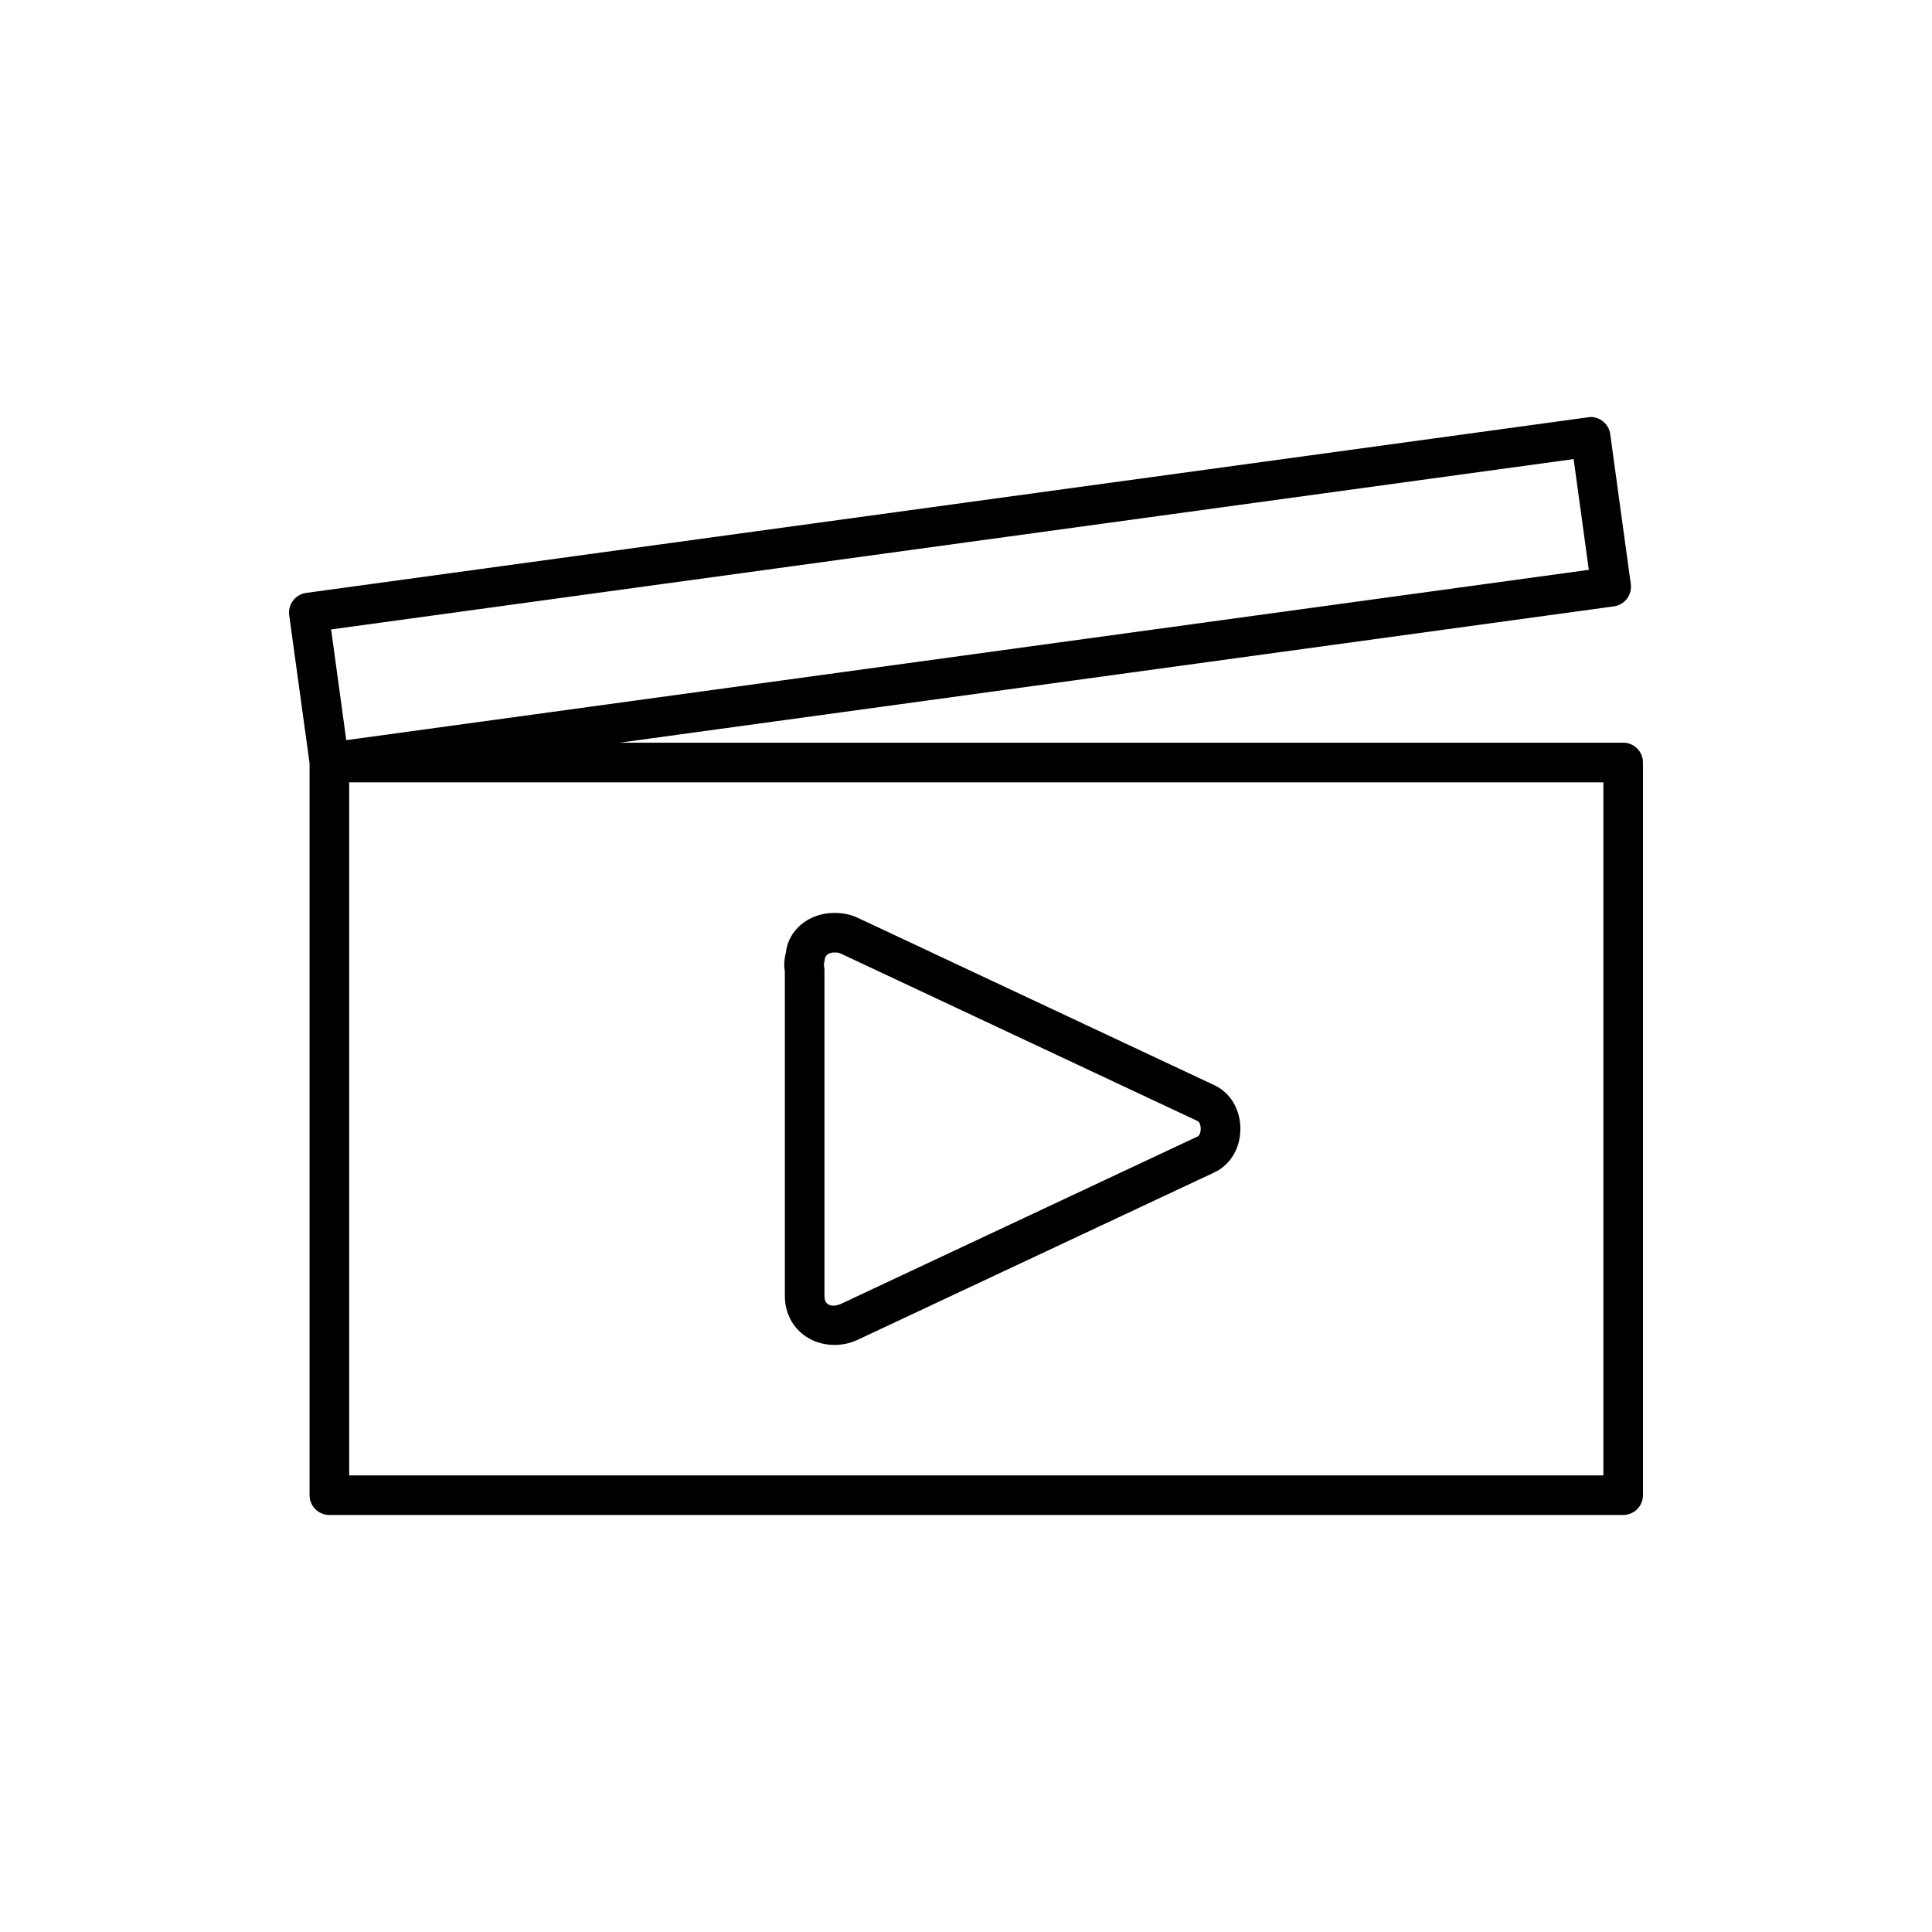
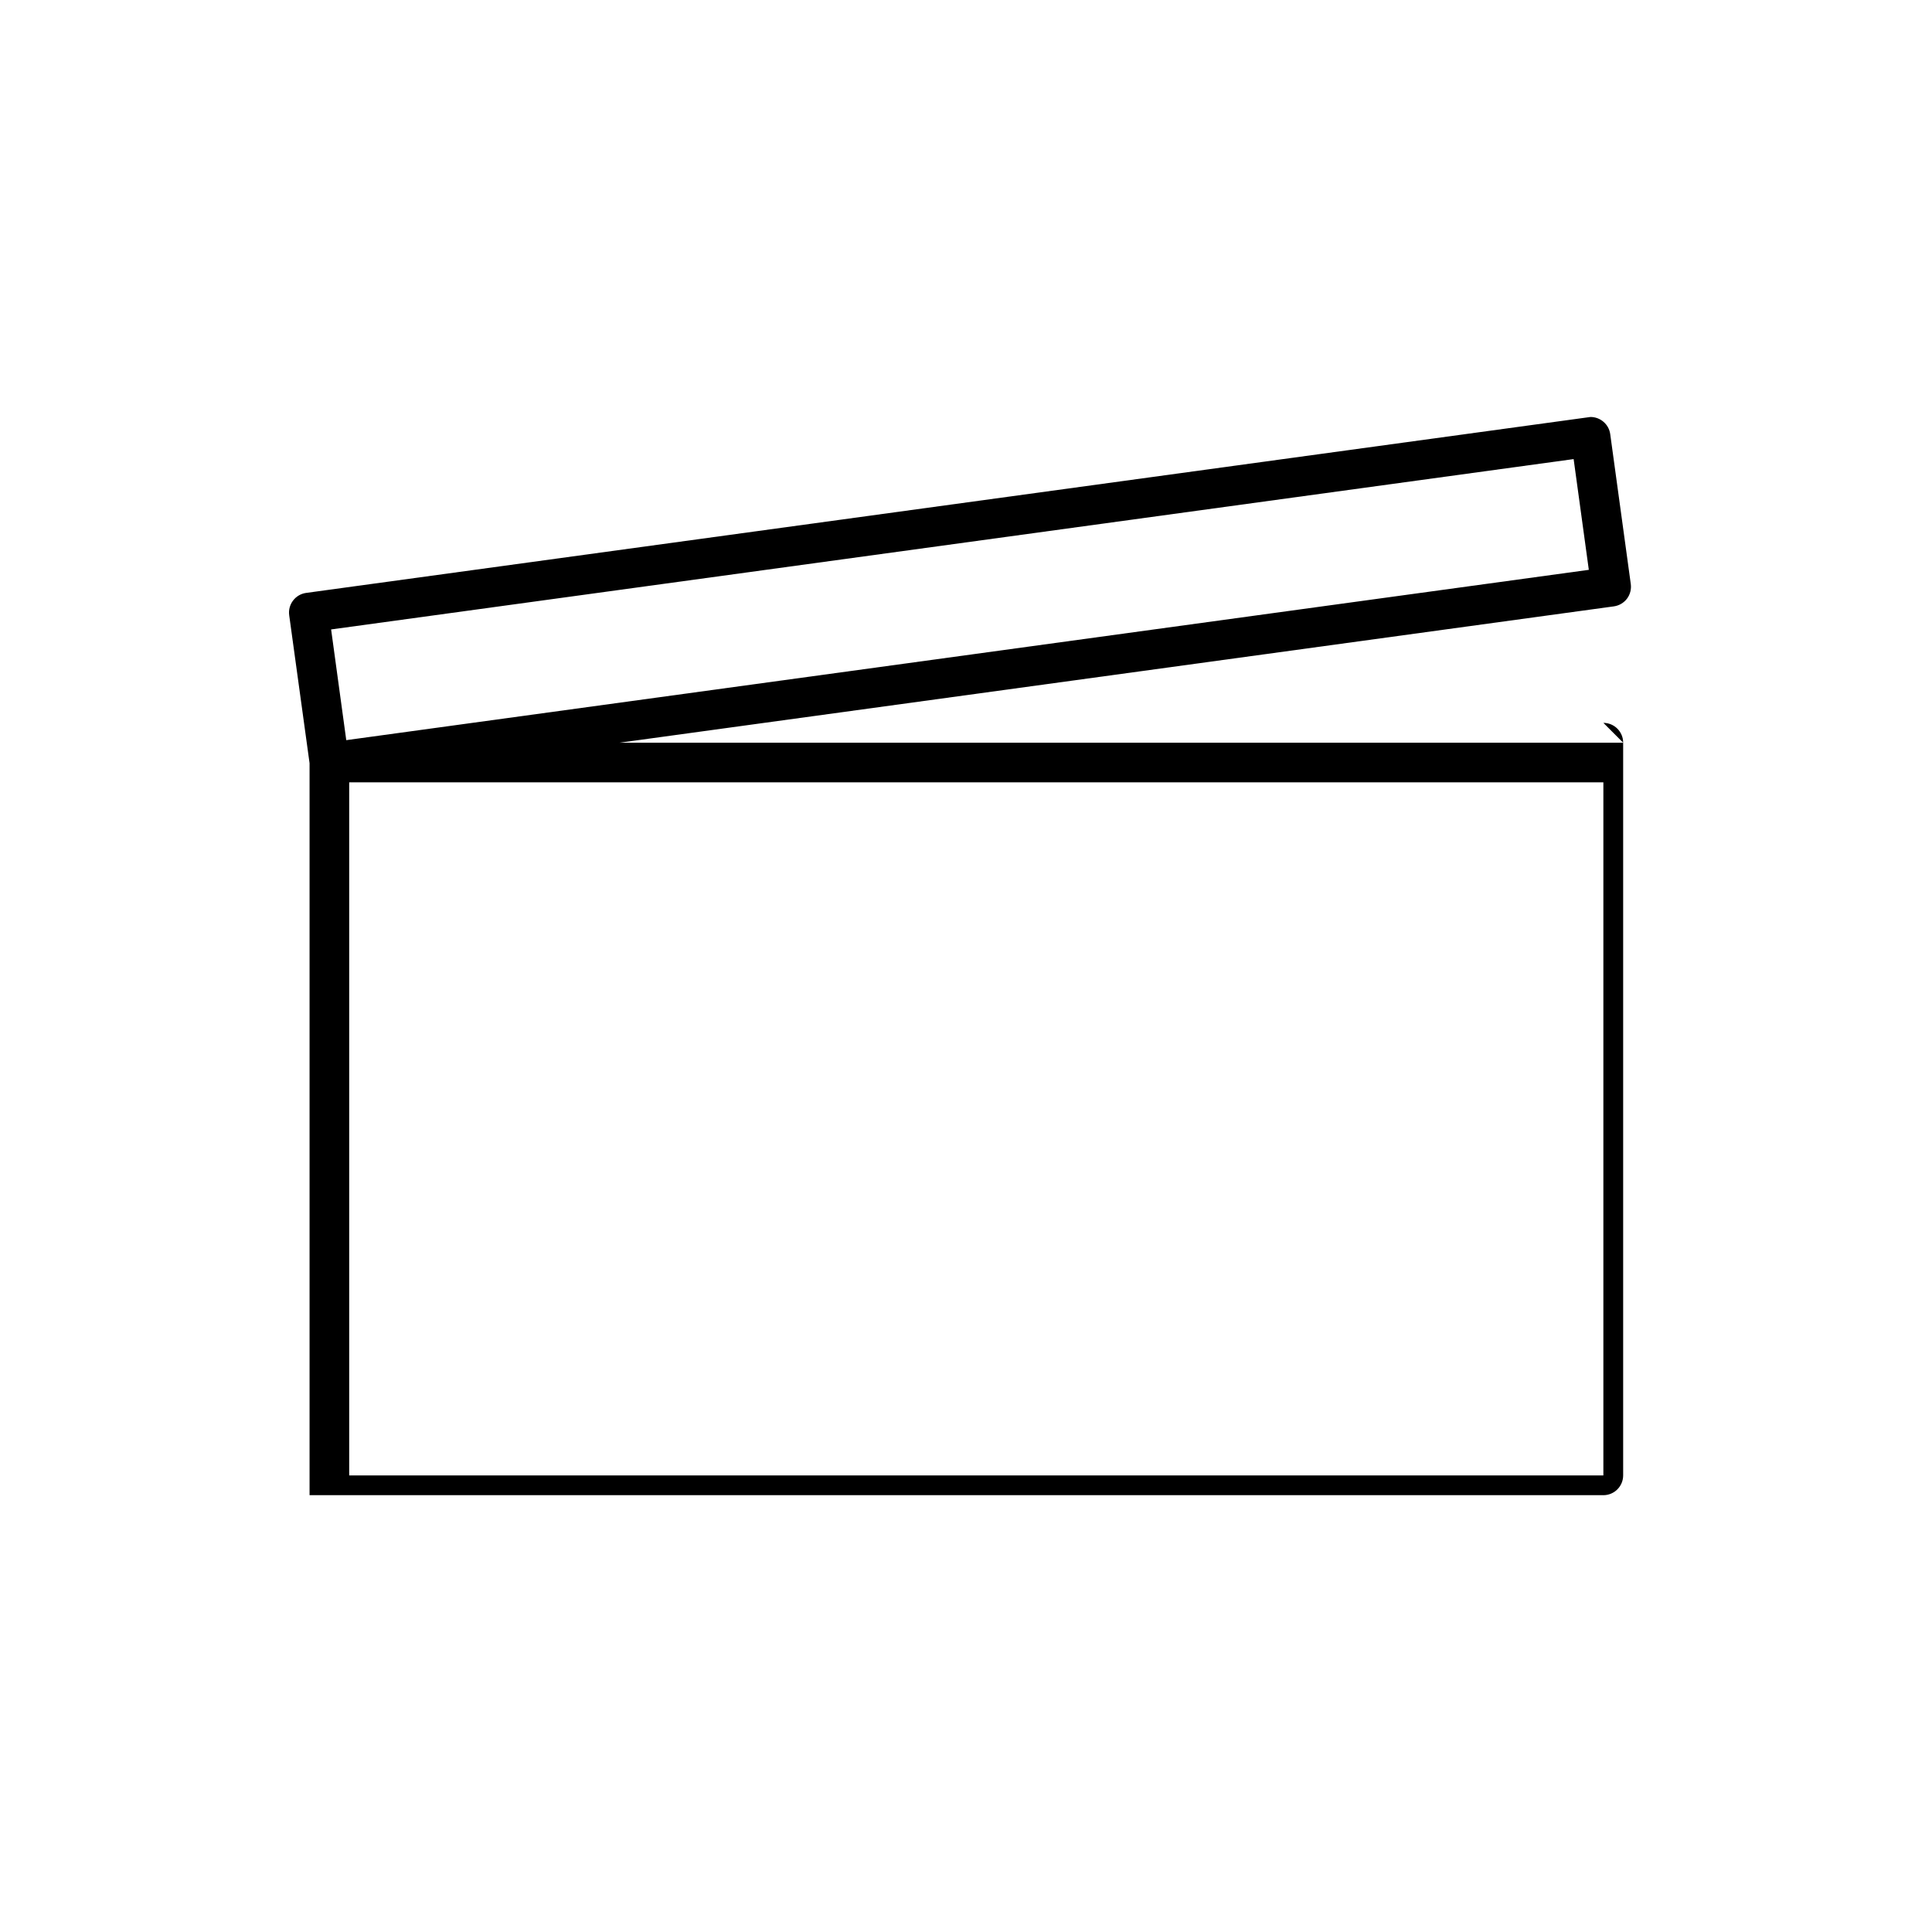
<svg xmlns="http://www.w3.org/2000/svg" fill="#000000" width="800px" height="800px" version="1.1" viewBox="144 144 512 512">
  <g>
-     <path d="m352 487.5c0 7.363 5.668 12.922 13.18 12.922 2.106 0 4.231-0.473 6.141-1.375l94.516-44.355c4.242-1.996 6.875-6.418 6.875-11.531 0.012-5.133-2.617-9.555-6.871-11.562l-94.531-44.371c-1.836-0.855-3.801-1.289-6.199-1.297-6.828 0-12.258 4.609-12.848 10.574-0.469 1.812-0.547 3.602-0.27 4.848zm10.559-89.129c0.184-1.695 1.676-1.953 2.551-1.953l0.418 0.004c0.469 0 0.887 0.094 1.328 0.305l94.508 44.355c0.578 0.273 0.844 1.258 0.844 2.066 0 0.789-0.262 1.762-0.84 2.035l-94.516 44.363c-1.527 0.73-4.359 0.957-4.359-2.051l-0.004-86.414c0-0.398-0.043-0.793-0.133-1.172-0.055-0.246 0.051-0.797 0.203-1.539z" />
-     <path d="m574.16 340.82h-265.95l263.49-36.129c1.363-0.188 2.625-0.922 3.457-2.019 0.836-1.09 1.203-2.508 1.02-3.891l-5.453-39.75c-0.355-2.582-2.602-4.527-5.227-4.527l-340.37 46.625c-2.859 0.395-4.875 3.039-4.488 5.902l5.398 39.219v193.99c0 2.898 2.356 5.246 5.246 5.246h342.87c2.898 0 5.246-2.352 5.246-5.246v-194.18c0.008-2.891-2.348-5.246-5.238-5.246zm-342.41-30.012 329.28-45.145 4.023 29.348-329.29 45.137zm337.16 224.2h-332.37v-183.68h332.37z" />
+     <path d="m574.16 340.82h-265.95l263.49-36.129c1.363-0.188 2.625-0.922 3.457-2.019 0.836-1.09 1.203-2.508 1.02-3.891l-5.453-39.75c-0.355-2.582-2.602-4.527-5.227-4.527l-340.37 46.625c-2.859 0.395-4.875 3.039-4.488 5.902l5.398 39.219v193.99h342.87c2.898 0 5.246-2.352 5.246-5.246v-194.18c0.008-2.891-2.348-5.246-5.238-5.246zm-342.41-30.012 329.28-45.145 4.023 29.348-329.29 45.137zm337.16 224.2h-332.37v-183.68h332.37z" />
  </g>
</svg>